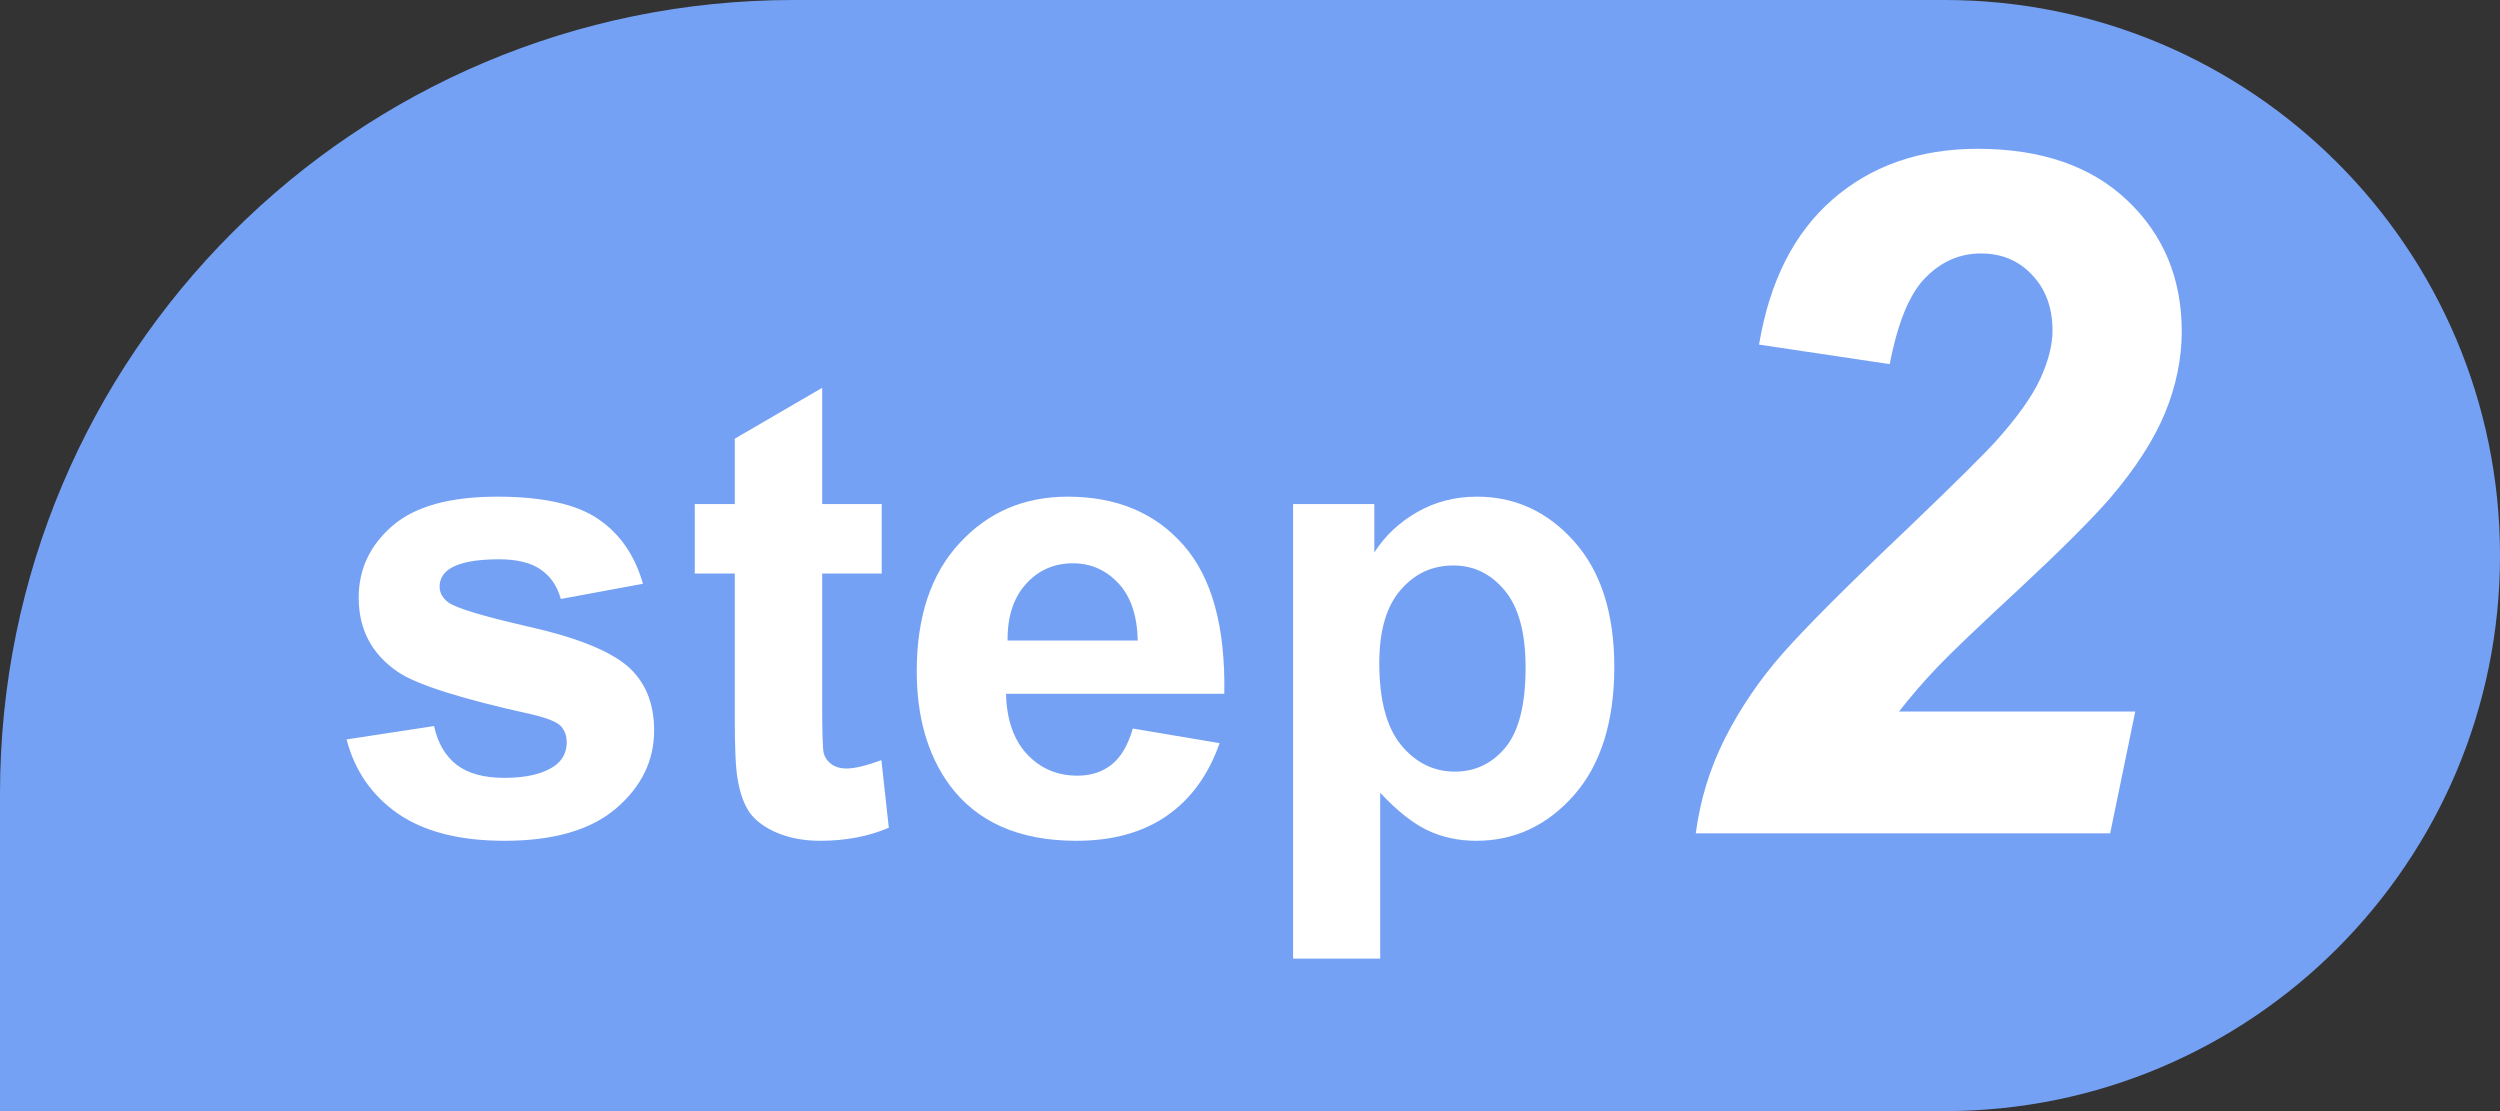
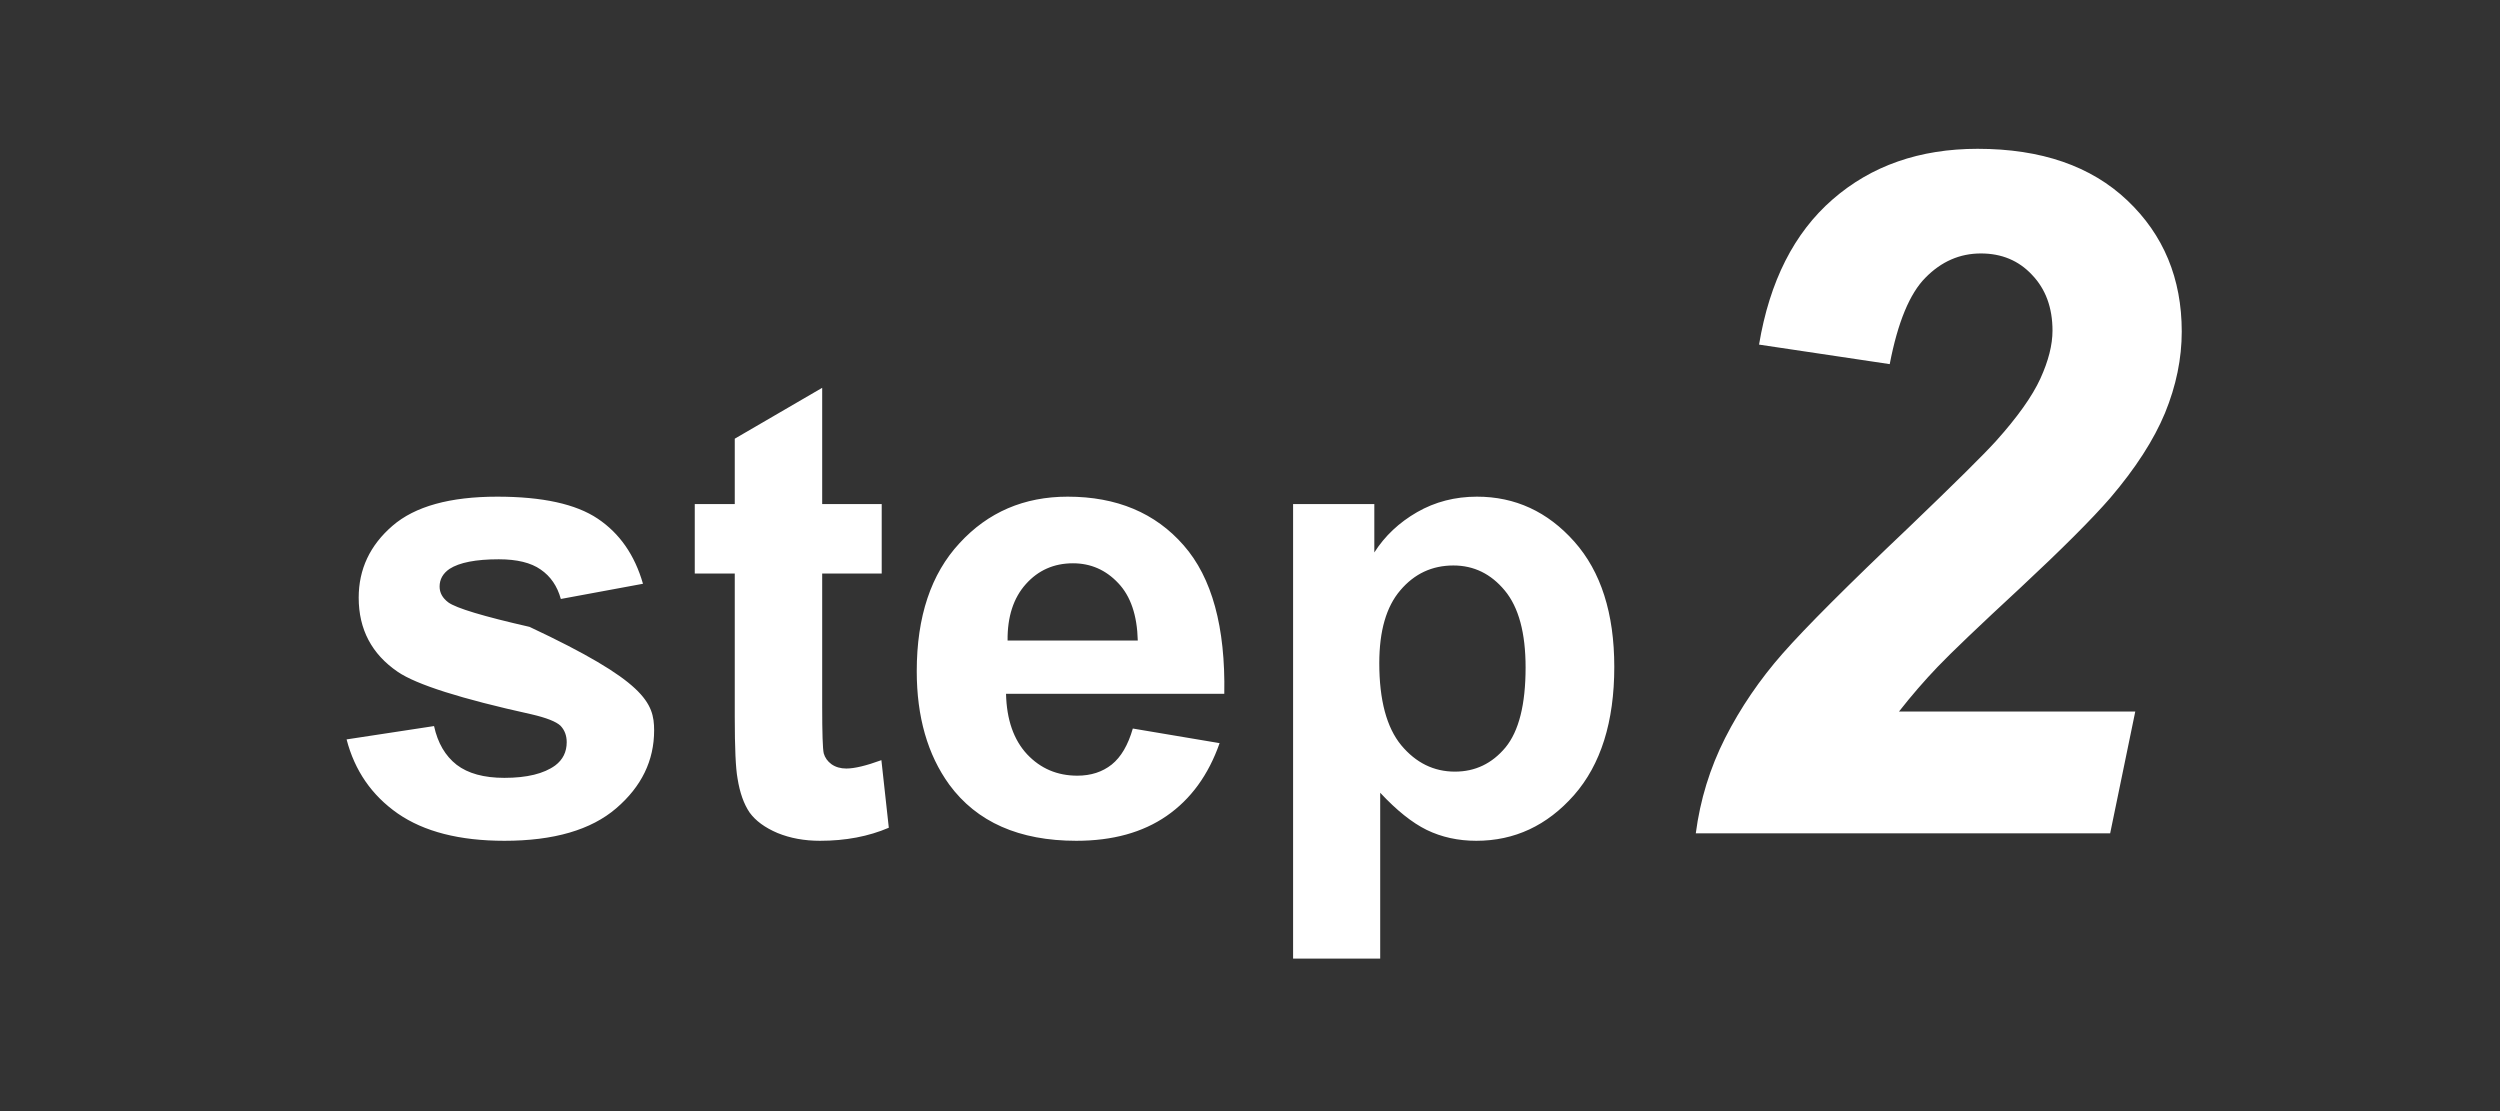
<svg xmlns="http://www.w3.org/2000/svg" width="63" height="28" viewBox="0 0 63 28" fill="none">
  <rect x="0" y="0" width="63" height="28" fill="#333333" stroke="none" />
-   <path d="M0 20C0 8.954 8.954 0 20 0H49C56.732 0 63 6.268 63 14C63 21.732 56.732 28 49 28H0V20Z" fill="#75A1F5" />
-   <path d="M8.734 18.633L10.938 18.297C11.031 18.724 11.221 19.049 11.508 19.273C11.794 19.492 12.195 19.602 12.711 19.602C13.279 19.602 13.706 19.497 13.992 19.289C14.185 19.143 14.281 18.948 14.281 18.703C14.281 18.537 14.229 18.398 14.125 18.289C14.016 18.185 13.771 18.088 13.391 18C11.62 17.609 10.497 17.253 10.023 16.93C9.367 16.482 9.039 15.859 9.039 15.062C9.039 14.344 9.323 13.74 9.891 13.25C10.458 12.76 11.338 12.516 12.531 12.516C13.667 12.516 14.51 12.7 15.062 13.07C15.615 13.44 15.995 13.987 16.203 14.711L14.133 15.094C14.044 14.771 13.875 14.523 13.625 14.352C13.38 14.18 13.029 14.094 12.57 14.094C11.992 14.094 11.578 14.175 11.328 14.336C11.162 14.45 11.078 14.599 11.078 14.781C11.078 14.938 11.151 15.07 11.297 15.18C11.495 15.325 12.177 15.531 13.344 15.797C14.516 16.062 15.333 16.388 15.797 16.773C16.255 17.164 16.484 17.708 16.484 18.406C16.484 19.167 16.167 19.82 15.531 20.367C14.896 20.914 13.956 21.188 12.711 21.188C11.581 21.188 10.685 20.958 10.023 20.5C9.367 20.042 8.938 19.419 8.734 18.633ZM22.219 12.703V14.453H20.719V17.797C20.719 18.474 20.732 18.87 20.758 18.984C20.789 19.094 20.854 19.185 20.953 19.258C21.057 19.331 21.182 19.367 21.328 19.367C21.531 19.367 21.826 19.297 22.211 19.156L22.398 20.859C21.888 21.078 21.31 21.188 20.664 21.188C20.268 21.188 19.912 21.122 19.594 20.992C19.276 20.857 19.042 20.685 18.891 20.477C18.745 20.263 18.643 19.977 18.586 19.617C18.539 19.362 18.516 18.846 18.516 18.07V14.453H17.508V12.703H18.516V11.055L20.719 9.773V12.703H22.219ZM28.547 18.359L30.734 18.727C30.453 19.529 30.008 20.141 29.398 20.562C28.794 20.979 28.037 21.188 27.125 21.188C25.682 21.188 24.615 20.716 23.922 19.773C23.375 19.018 23.102 18.065 23.102 16.914C23.102 15.539 23.461 14.463 24.18 13.688C24.898 12.906 25.807 12.516 26.906 12.516C28.141 12.516 29.115 12.925 29.828 13.742C30.542 14.555 30.883 15.802 30.852 17.484H25.352C25.367 18.135 25.544 18.643 25.883 19.008C26.221 19.367 26.643 19.547 27.148 19.547C27.492 19.547 27.781 19.453 28.016 19.266C28.25 19.078 28.427 18.776 28.547 18.359ZM28.672 16.141C28.656 15.505 28.492 15.023 28.18 14.695C27.867 14.362 27.487 14.195 27.039 14.195C26.56 14.195 26.164 14.37 25.852 14.719C25.539 15.068 25.385 15.542 25.391 16.141H28.672ZM32.586 12.703H34.633V13.922C34.898 13.505 35.258 13.167 35.711 12.906C36.164 12.646 36.667 12.516 37.219 12.516C38.182 12.516 39 12.893 39.672 13.648C40.344 14.404 40.68 15.456 40.68 16.805C40.68 18.19 40.341 19.268 39.664 20.039C38.987 20.805 38.167 21.188 37.203 21.188C36.745 21.188 36.328 21.096 35.953 20.914C35.583 20.732 35.193 20.419 34.781 19.977V24.156H32.586V12.703ZM34.758 16.711C34.758 17.643 34.943 18.333 35.312 18.781C35.682 19.224 36.133 19.445 36.664 19.445C37.175 19.445 37.599 19.242 37.938 18.836C38.276 18.424 38.445 17.753 38.445 16.82C38.445 15.95 38.271 15.305 37.922 14.883C37.573 14.461 37.141 14.25 36.625 14.25C36.089 14.25 35.643 14.458 35.289 14.875C34.935 15.287 34.758 15.898 34.758 16.711ZM47.621 9.176L44.328 8.684C44.594 7.09 45.211 5.871 46.18 5.027C47.156 4.176 48.375 3.75 49.836 3.75C51.438 3.75 52.695 4.184 53.609 5.051C54.523 5.918 54.98 7.02 54.98 8.355C54.98 9.035 54.84 9.719 54.559 10.406C54.277 11.086 53.816 11.801 53.176 12.551C52.715 13.082 51.961 13.836 50.914 14.812C49.867 15.781 49.172 16.445 48.828 16.805C48.492 17.156 48.168 17.531 47.855 17.93H53.809L53.176 21H42.734C42.844 20.156 43.09 19.355 43.473 18.598C43.863 17.832 44.348 17.121 44.926 16.465C45.504 15.809 46.562 14.75 48.102 13.289C49.258 12.18 49.988 11.457 50.293 11.121C50.84 10.512 51.215 9.984 51.418 9.539C51.621 9.094 51.723 8.691 51.723 8.332C51.723 7.754 51.551 7.285 51.207 6.926C50.871 6.566 50.441 6.387 49.918 6.387C49.387 6.387 48.922 6.59 48.523 6.996C48.125 7.395 47.824 8.121 47.621 9.176Z" fill="white" />
+   <path d="M8.734 18.633L10.938 18.297C11.031 18.724 11.221 19.049 11.508 19.273C11.794 19.492 12.195 19.602 12.711 19.602C13.279 19.602 13.706 19.497 13.992 19.289C14.185 19.143 14.281 18.948 14.281 18.703C14.281 18.537 14.229 18.398 14.125 18.289C14.016 18.185 13.771 18.088 13.391 18C11.62 17.609 10.497 17.253 10.023 16.93C9.367 16.482 9.039 15.859 9.039 15.062C9.039 14.344 9.323 13.74 9.891 13.25C10.458 12.76 11.338 12.516 12.531 12.516C13.667 12.516 14.51 12.7 15.062 13.07C15.615 13.44 15.995 13.987 16.203 14.711L14.133 15.094C14.044 14.771 13.875 14.523 13.625 14.352C13.38 14.18 13.029 14.094 12.57 14.094C11.992 14.094 11.578 14.175 11.328 14.336C11.162 14.45 11.078 14.599 11.078 14.781C11.078 14.938 11.151 15.07 11.297 15.18C11.495 15.325 12.177 15.531 13.344 15.797C16.255 17.164 16.484 17.708 16.484 18.406C16.484 19.167 16.167 19.82 15.531 20.367C14.896 20.914 13.956 21.188 12.711 21.188C11.581 21.188 10.685 20.958 10.023 20.5C9.367 20.042 8.938 19.419 8.734 18.633ZM22.219 12.703V14.453H20.719V17.797C20.719 18.474 20.732 18.87 20.758 18.984C20.789 19.094 20.854 19.185 20.953 19.258C21.057 19.331 21.182 19.367 21.328 19.367C21.531 19.367 21.826 19.297 22.211 19.156L22.398 20.859C21.888 21.078 21.31 21.188 20.664 21.188C20.268 21.188 19.912 21.122 19.594 20.992C19.276 20.857 19.042 20.685 18.891 20.477C18.745 20.263 18.643 19.977 18.586 19.617C18.539 19.362 18.516 18.846 18.516 18.07V14.453H17.508V12.703H18.516V11.055L20.719 9.773V12.703H22.219ZM28.547 18.359L30.734 18.727C30.453 19.529 30.008 20.141 29.398 20.562C28.794 20.979 28.037 21.188 27.125 21.188C25.682 21.188 24.615 20.716 23.922 19.773C23.375 19.018 23.102 18.065 23.102 16.914C23.102 15.539 23.461 14.463 24.18 13.688C24.898 12.906 25.807 12.516 26.906 12.516C28.141 12.516 29.115 12.925 29.828 13.742C30.542 14.555 30.883 15.802 30.852 17.484H25.352C25.367 18.135 25.544 18.643 25.883 19.008C26.221 19.367 26.643 19.547 27.148 19.547C27.492 19.547 27.781 19.453 28.016 19.266C28.25 19.078 28.427 18.776 28.547 18.359ZM28.672 16.141C28.656 15.505 28.492 15.023 28.18 14.695C27.867 14.362 27.487 14.195 27.039 14.195C26.56 14.195 26.164 14.37 25.852 14.719C25.539 15.068 25.385 15.542 25.391 16.141H28.672ZM32.586 12.703H34.633V13.922C34.898 13.505 35.258 13.167 35.711 12.906C36.164 12.646 36.667 12.516 37.219 12.516C38.182 12.516 39 12.893 39.672 13.648C40.344 14.404 40.68 15.456 40.68 16.805C40.68 18.19 40.341 19.268 39.664 20.039C38.987 20.805 38.167 21.188 37.203 21.188C36.745 21.188 36.328 21.096 35.953 20.914C35.583 20.732 35.193 20.419 34.781 19.977V24.156H32.586V12.703ZM34.758 16.711C34.758 17.643 34.943 18.333 35.312 18.781C35.682 19.224 36.133 19.445 36.664 19.445C37.175 19.445 37.599 19.242 37.938 18.836C38.276 18.424 38.445 17.753 38.445 16.82C38.445 15.95 38.271 15.305 37.922 14.883C37.573 14.461 37.141 14.25 36.625 14.25C36.089 14.25 35.643 14.458 35.289 14.875C34.935 15.287 34.758 15.898 34.758 16.711ZM47.621 9.176L44.328 8.684C44.594 7.09 45.211 5.871 46.18 5.027C47.156 4.176 48.375 3.75 49.836 3.75C51.438 3.75 52.695 4.184 53.609 5.051C54.523 5.918 54.98 7.02 54.98 8.355C54.98 9.035 54.84 9.719 54.559 10.406C54.277 11.086 53.816 11.801 53.176 12.551C52.715 13.082 51.961 13.836 50.914 14.812C49.867 15.781 49.172 16.445 48.828 16.805C48.492 17.156 48.168 17.531 47.855 17.93H53.809L53.176 21H42.734C42.844 20.156 43.09 19.355 43.473 18.598C43.863 17.832 44.348 17.121 44.926 16.465C45.504 15.809 46.562 14.75 48.102 13.289C49.258 12.18 49.988 11.457 50.293 11.121C50.84 10.512 51.215 9.984 51.418 9.539C51.621 9.094 51.723 8.691 51.723 8.332C51.723 7.754 51.551 7.285 51.207 6.926C50.871 6.566 50.441 6.387 49.918 6.387C49.387 6.387 48.922 6.59 48.523 6.996C48.125 7.395 47.824 8.121 47.621 9.176Z" fill="white" />
</svg>